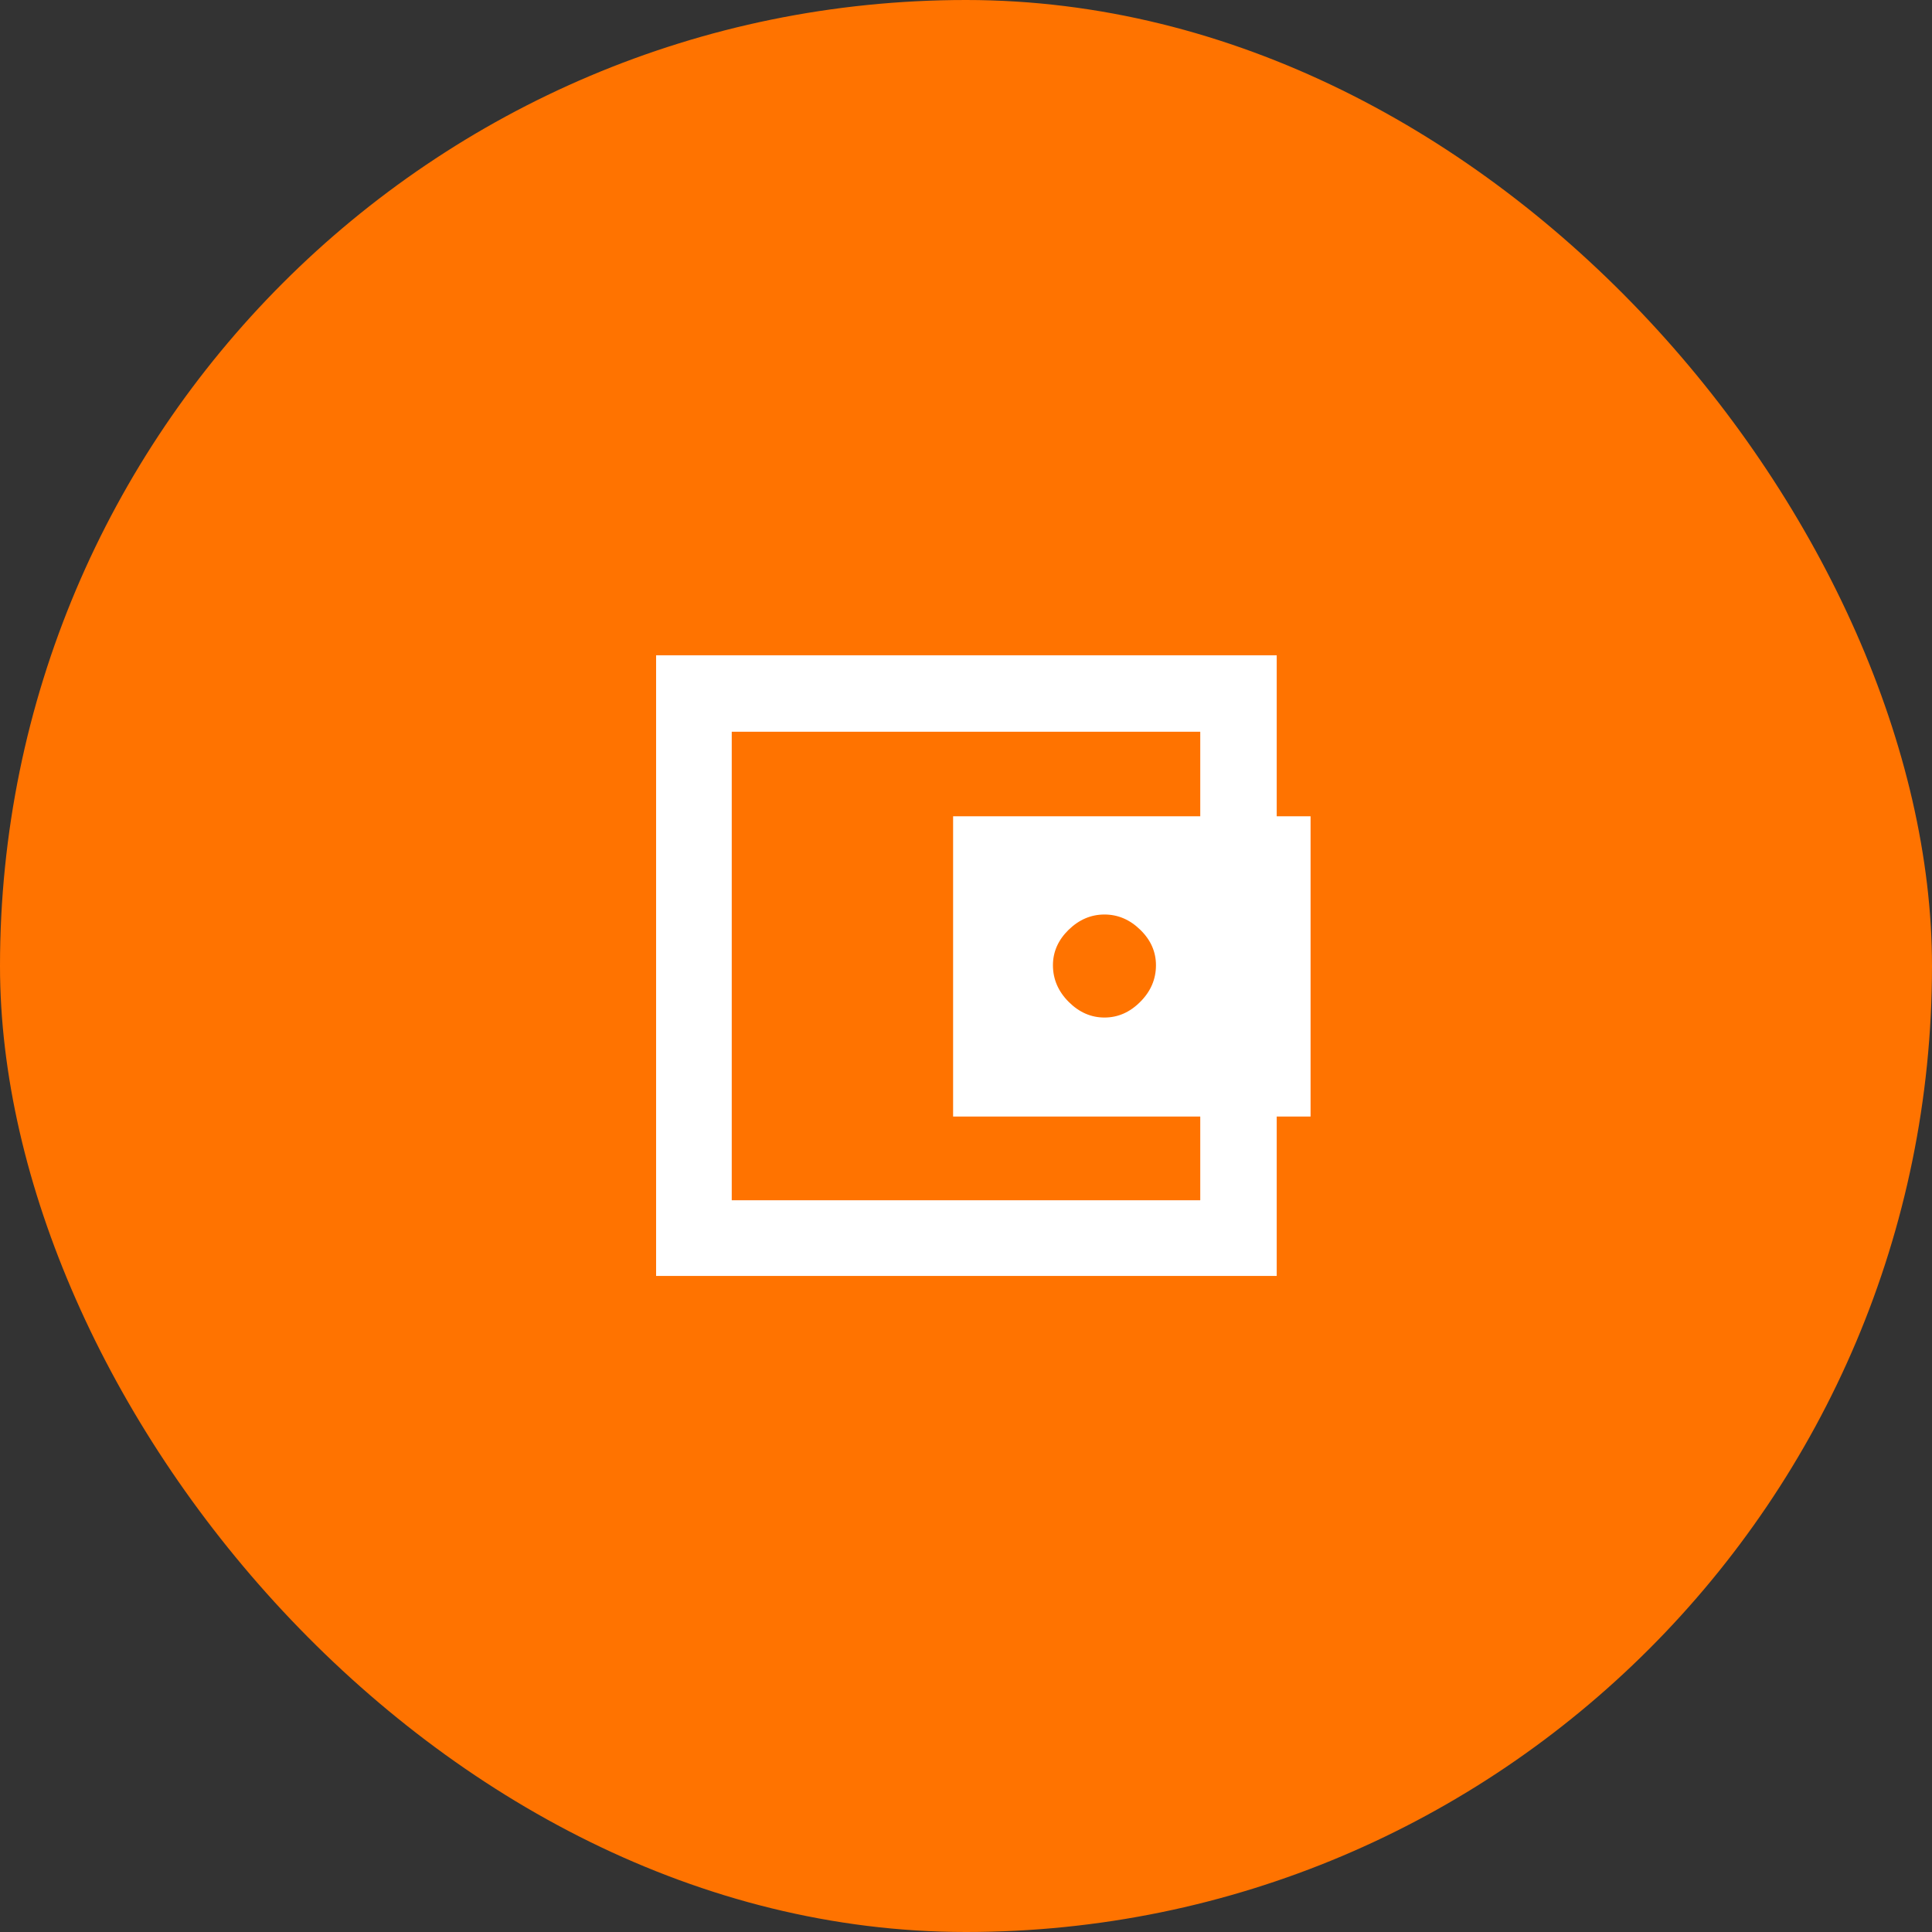
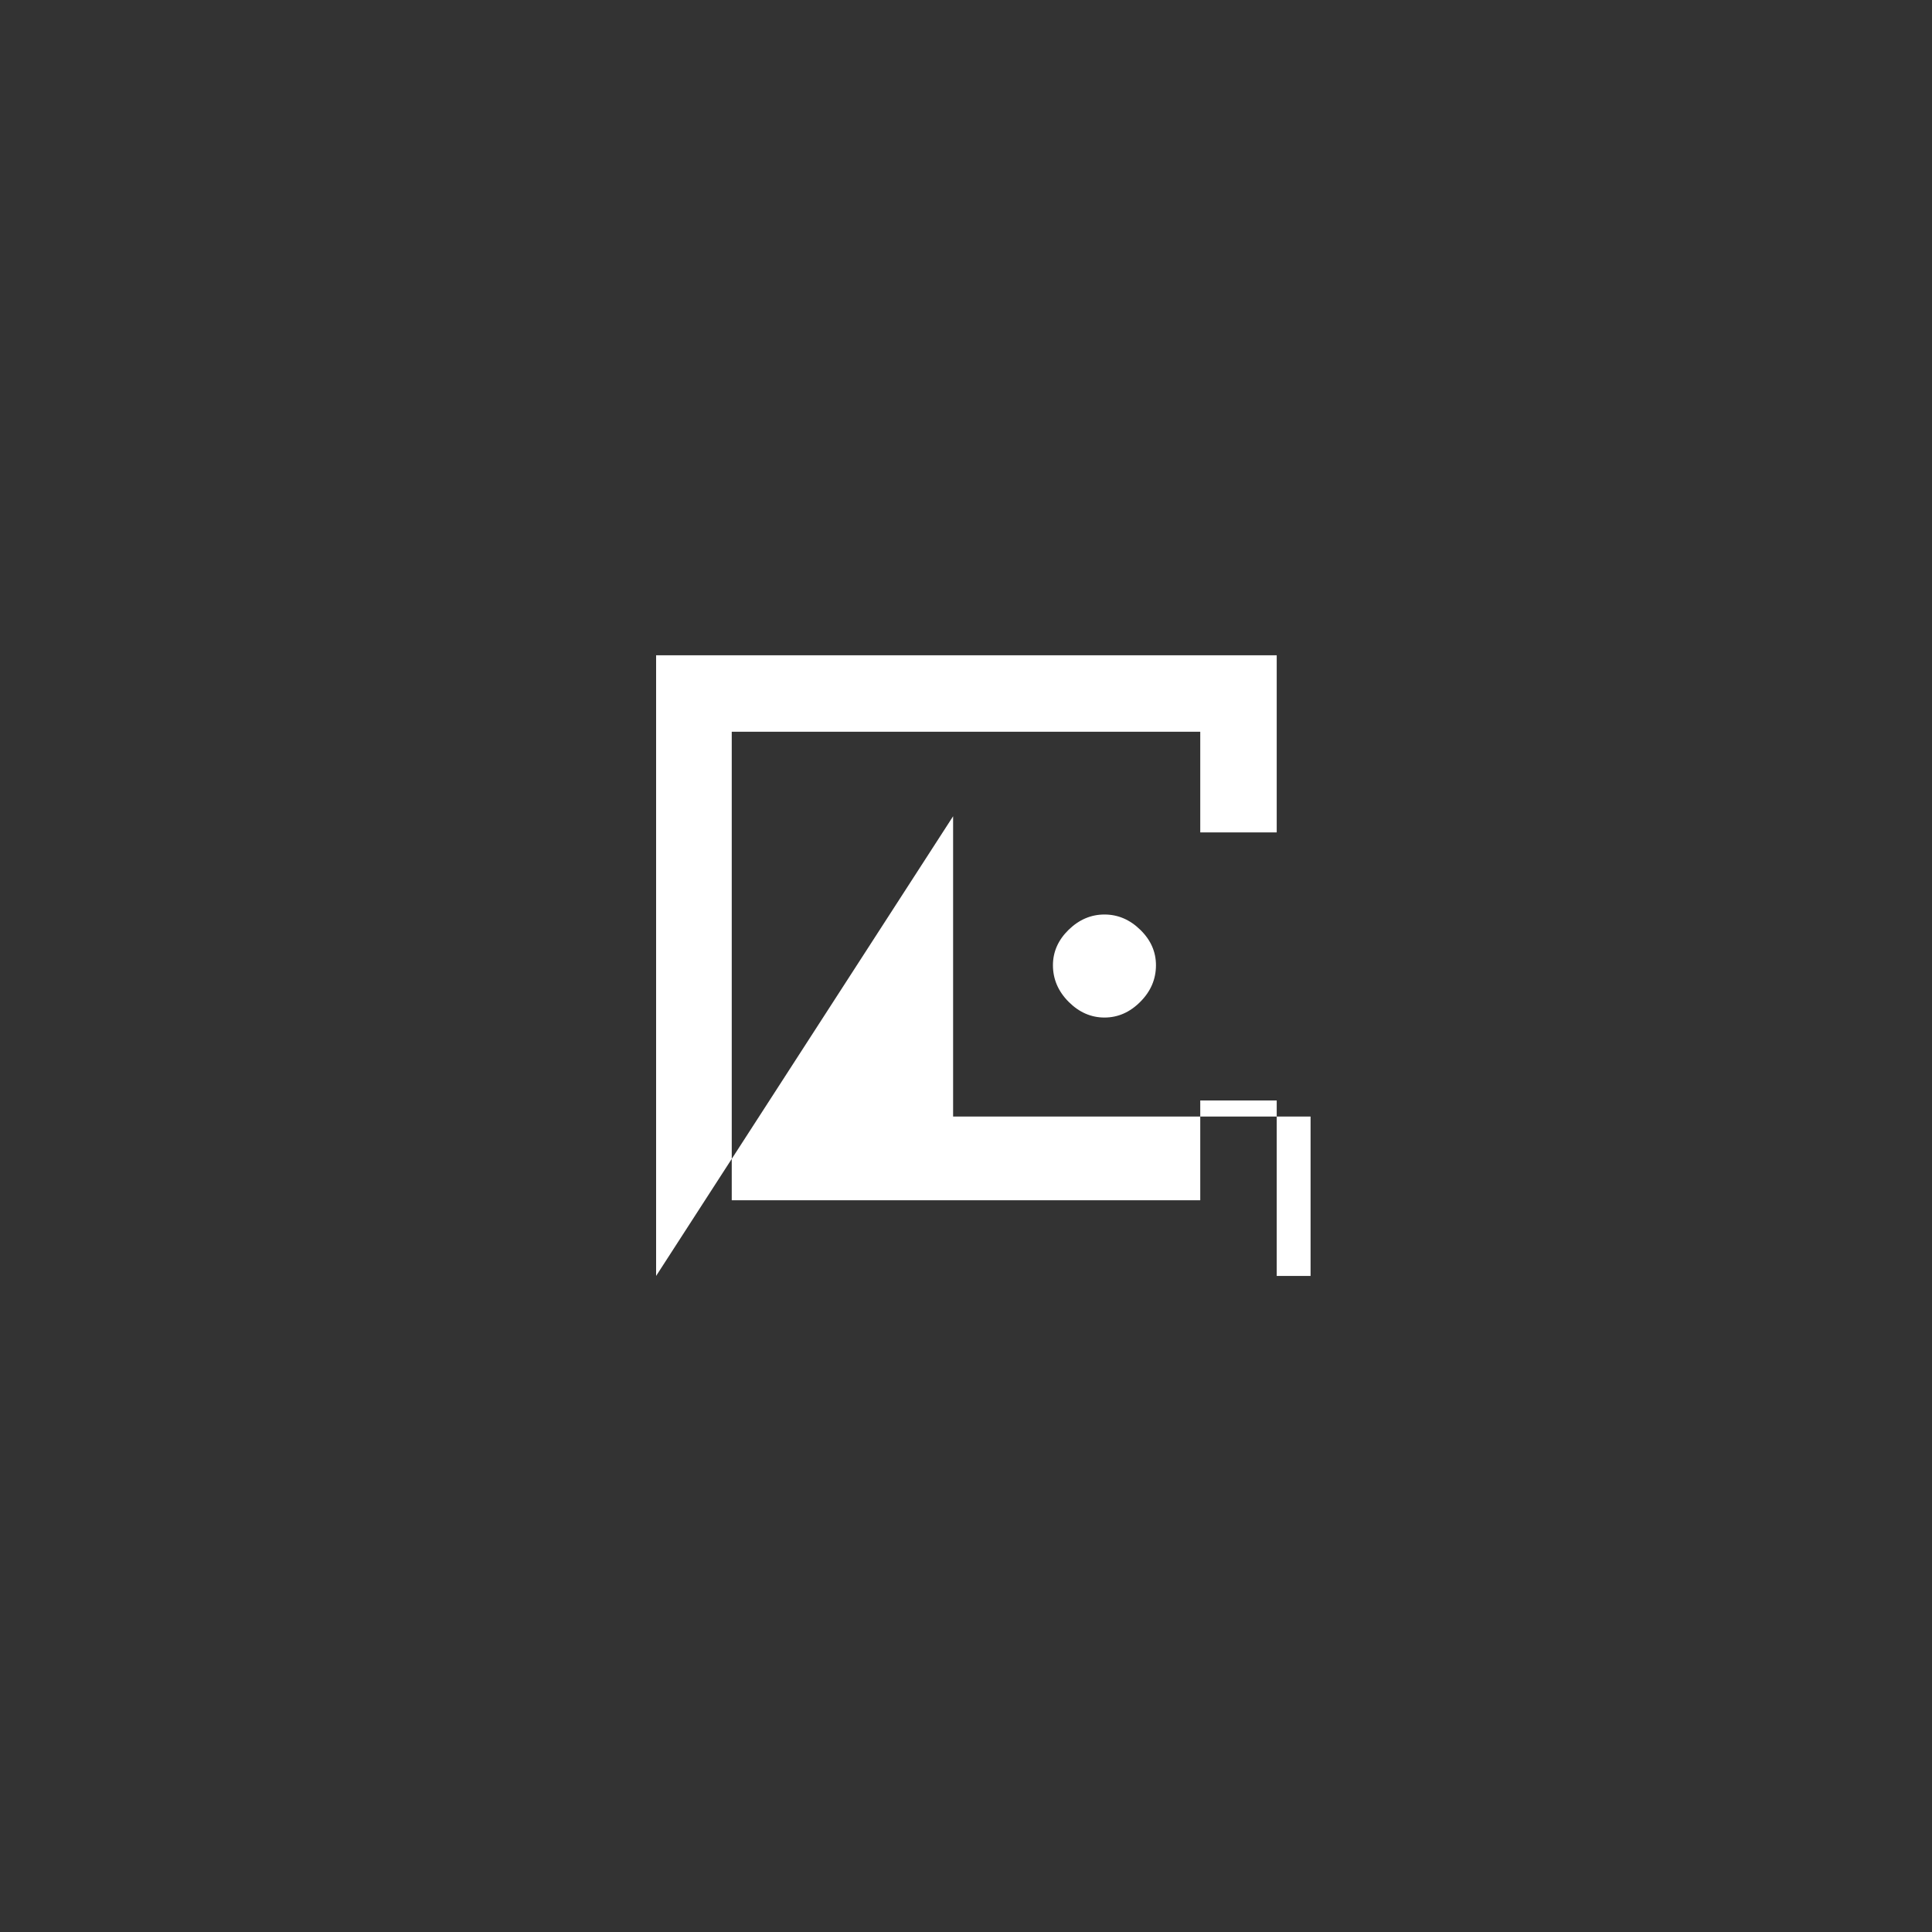
<svg xmlns="http://www.w3.org/2000/svg" width="40" height="40" viewBox="0 0 40 40" fill="none">
  <rect x="0" y="0" width="40" height="40" fill="#333333" stroke="none" />
-   <rect width="40" height="40" rx="20" fill="#FF7300" />
-   <path d="M22.867 21.067C23.145 21.067 23.392 20.959 23.608 20.742C23.825 20.525 23.933 20.272 23.933 19.984C23.933 19.706 23.825 19.461 23.608 19.25C23.392 19.039 23.145 18.934 22.867 18.934C22.589 18.934 22.342 19.039 22.125 19.25C21.909 19.461 21.8 19.706 21.8 19.984C21.8 20.272 21.909 20.525 22.125 20.742C22.342 20.959 22.589 21.067 22.867 21.067ZM15.15 23.967V24.85V15.15V16.05V23.967ZM13.584 26.417V13.567H26.433V17.234H24.85V15.15H15.15V24.85H24.85V22.784H26.433V26.417H13.584ZM19.733 16.9H27.134V23.117H19.733V16.9Z" fill="white" />
+   <path d="M22.867 21.067C23.145 21.067 23.392 20.959 23.608 20.742C23.825 20.525 23.933 20.272 23.933 19.984C23.933 19.706 23.825 19.461 23.608 19.25C23.392 19.039 23.145 18.934 22.867 18.934C22.589 18.934 22.342 19.039 22.125 19.25C21.909 19.461 21.8 19.706 21.8 19.984C21.8 20.272 21.909 20.525 22.125 20.742C22.342 20.959 22.589 21.067 22.867 21.067ZM15.15 23.967V24.85V15.15V16.05V23.967ZM13.584 26.417V13.567H26.433V17.234H24.85V15.15H15.15V24.85H24.85V22.784H26.433V26.417H13.584ZH27.134V23.117H19.733V16.9Z" fill="white" />
</svg>